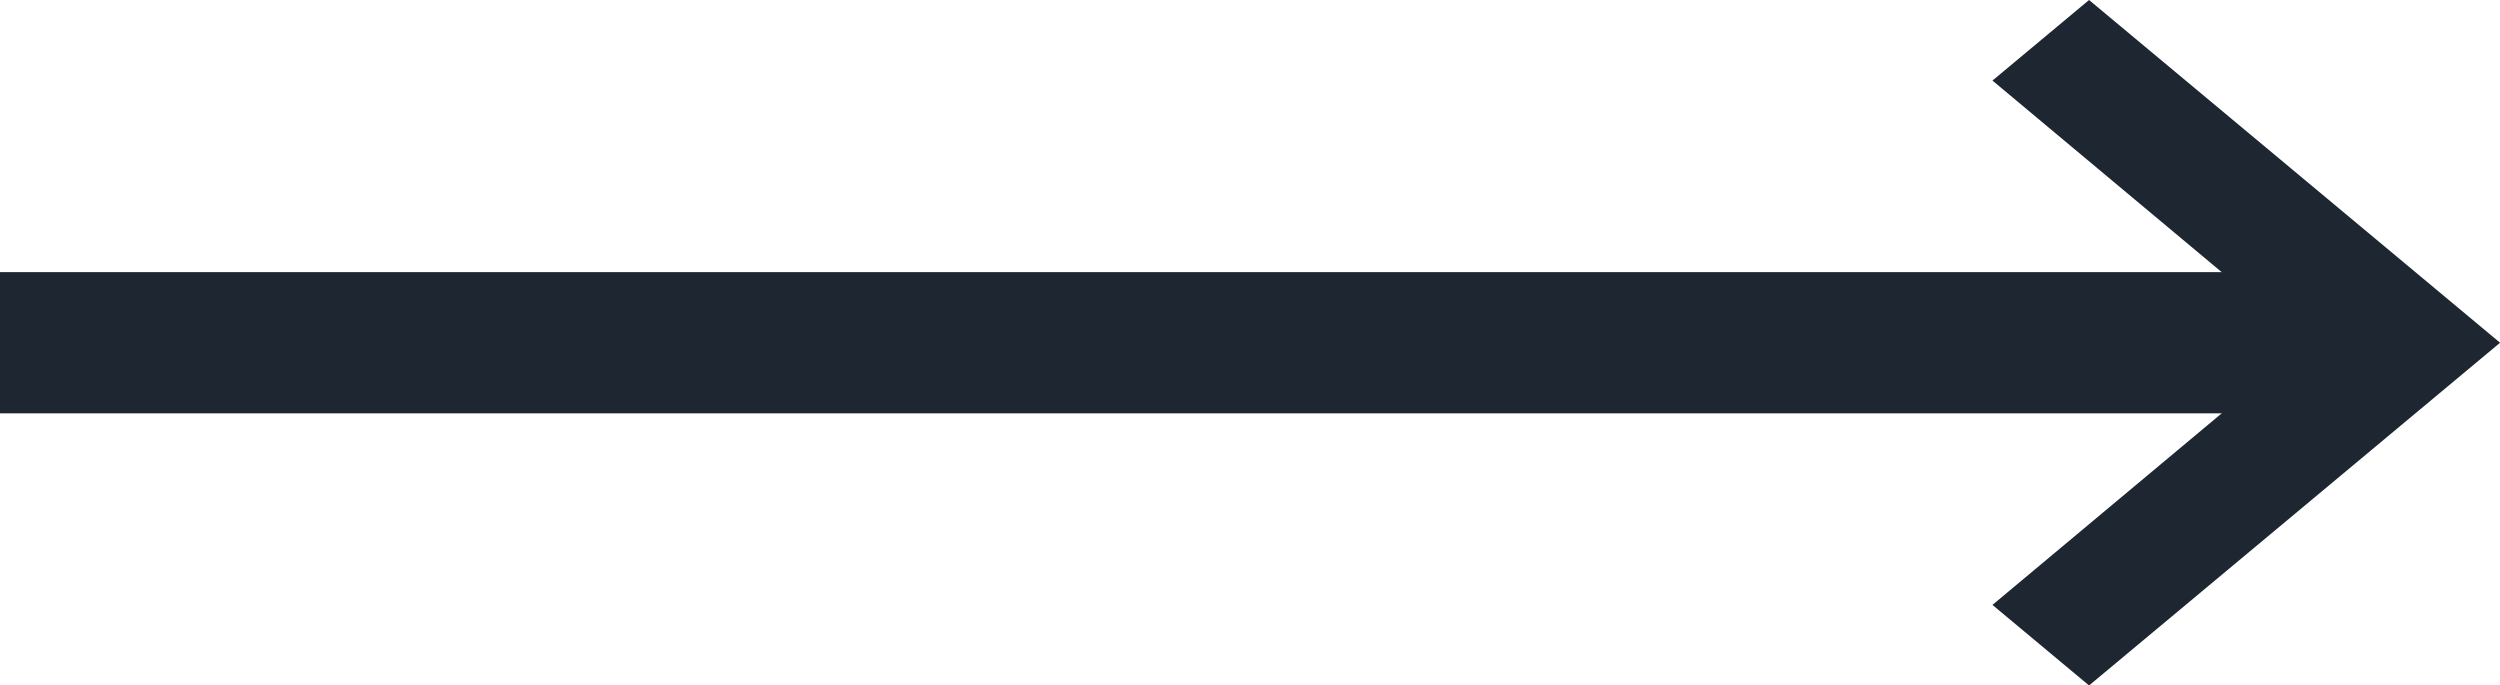
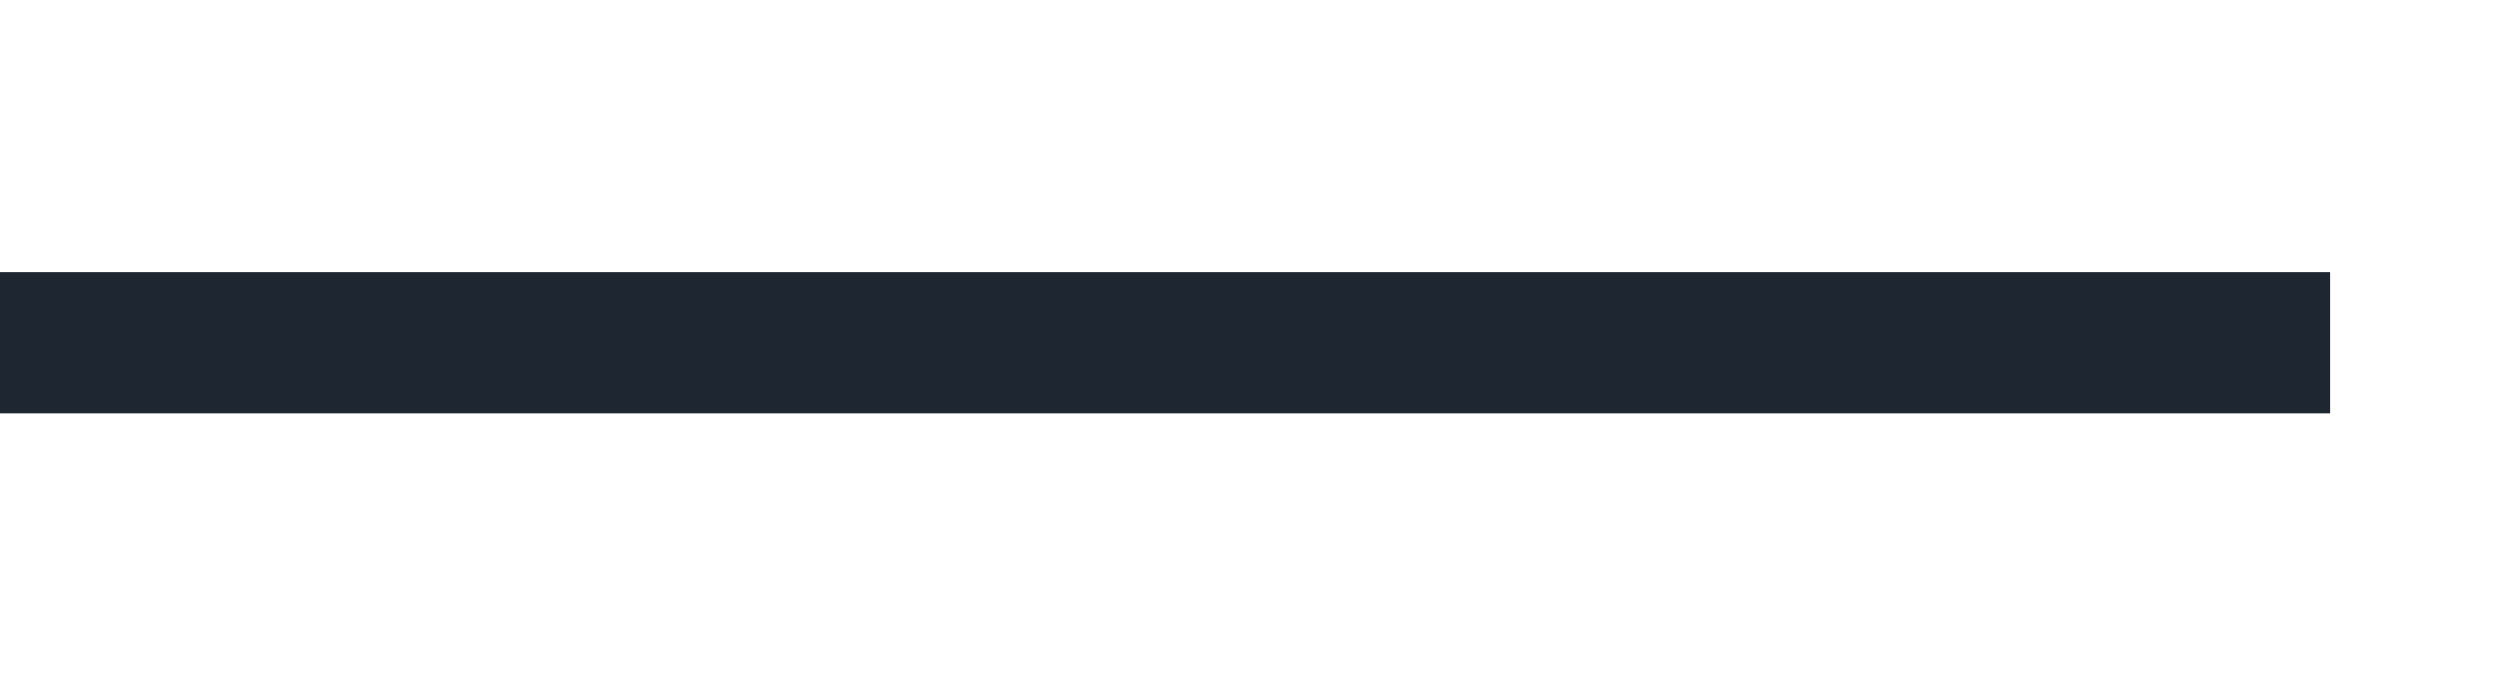
<svg xmlns="http://www.w3.org/2000/svg" id="그룹_9043" data-name="그룹 9043" width="35.406" height="9.707" viewBox="0 0 35.406 9.707">
  <line id="선_3" data-name="선 3" x1="33" transform="translate(0 4.854)" fill="none" stroke="#1e2632" stroke-width="2" />
-   <path id="Icon_material-keyboard-arrow-right" data-name="Icon material-keyboard-arrow-right" d="M12.885,17.192l4.443-3.713L12.885,9.766l1.368-1.141,5.821,4.854-5.821,4.854Z" transform="translate(15.333 -8.625)" fill="#1e2632" />
</svg>